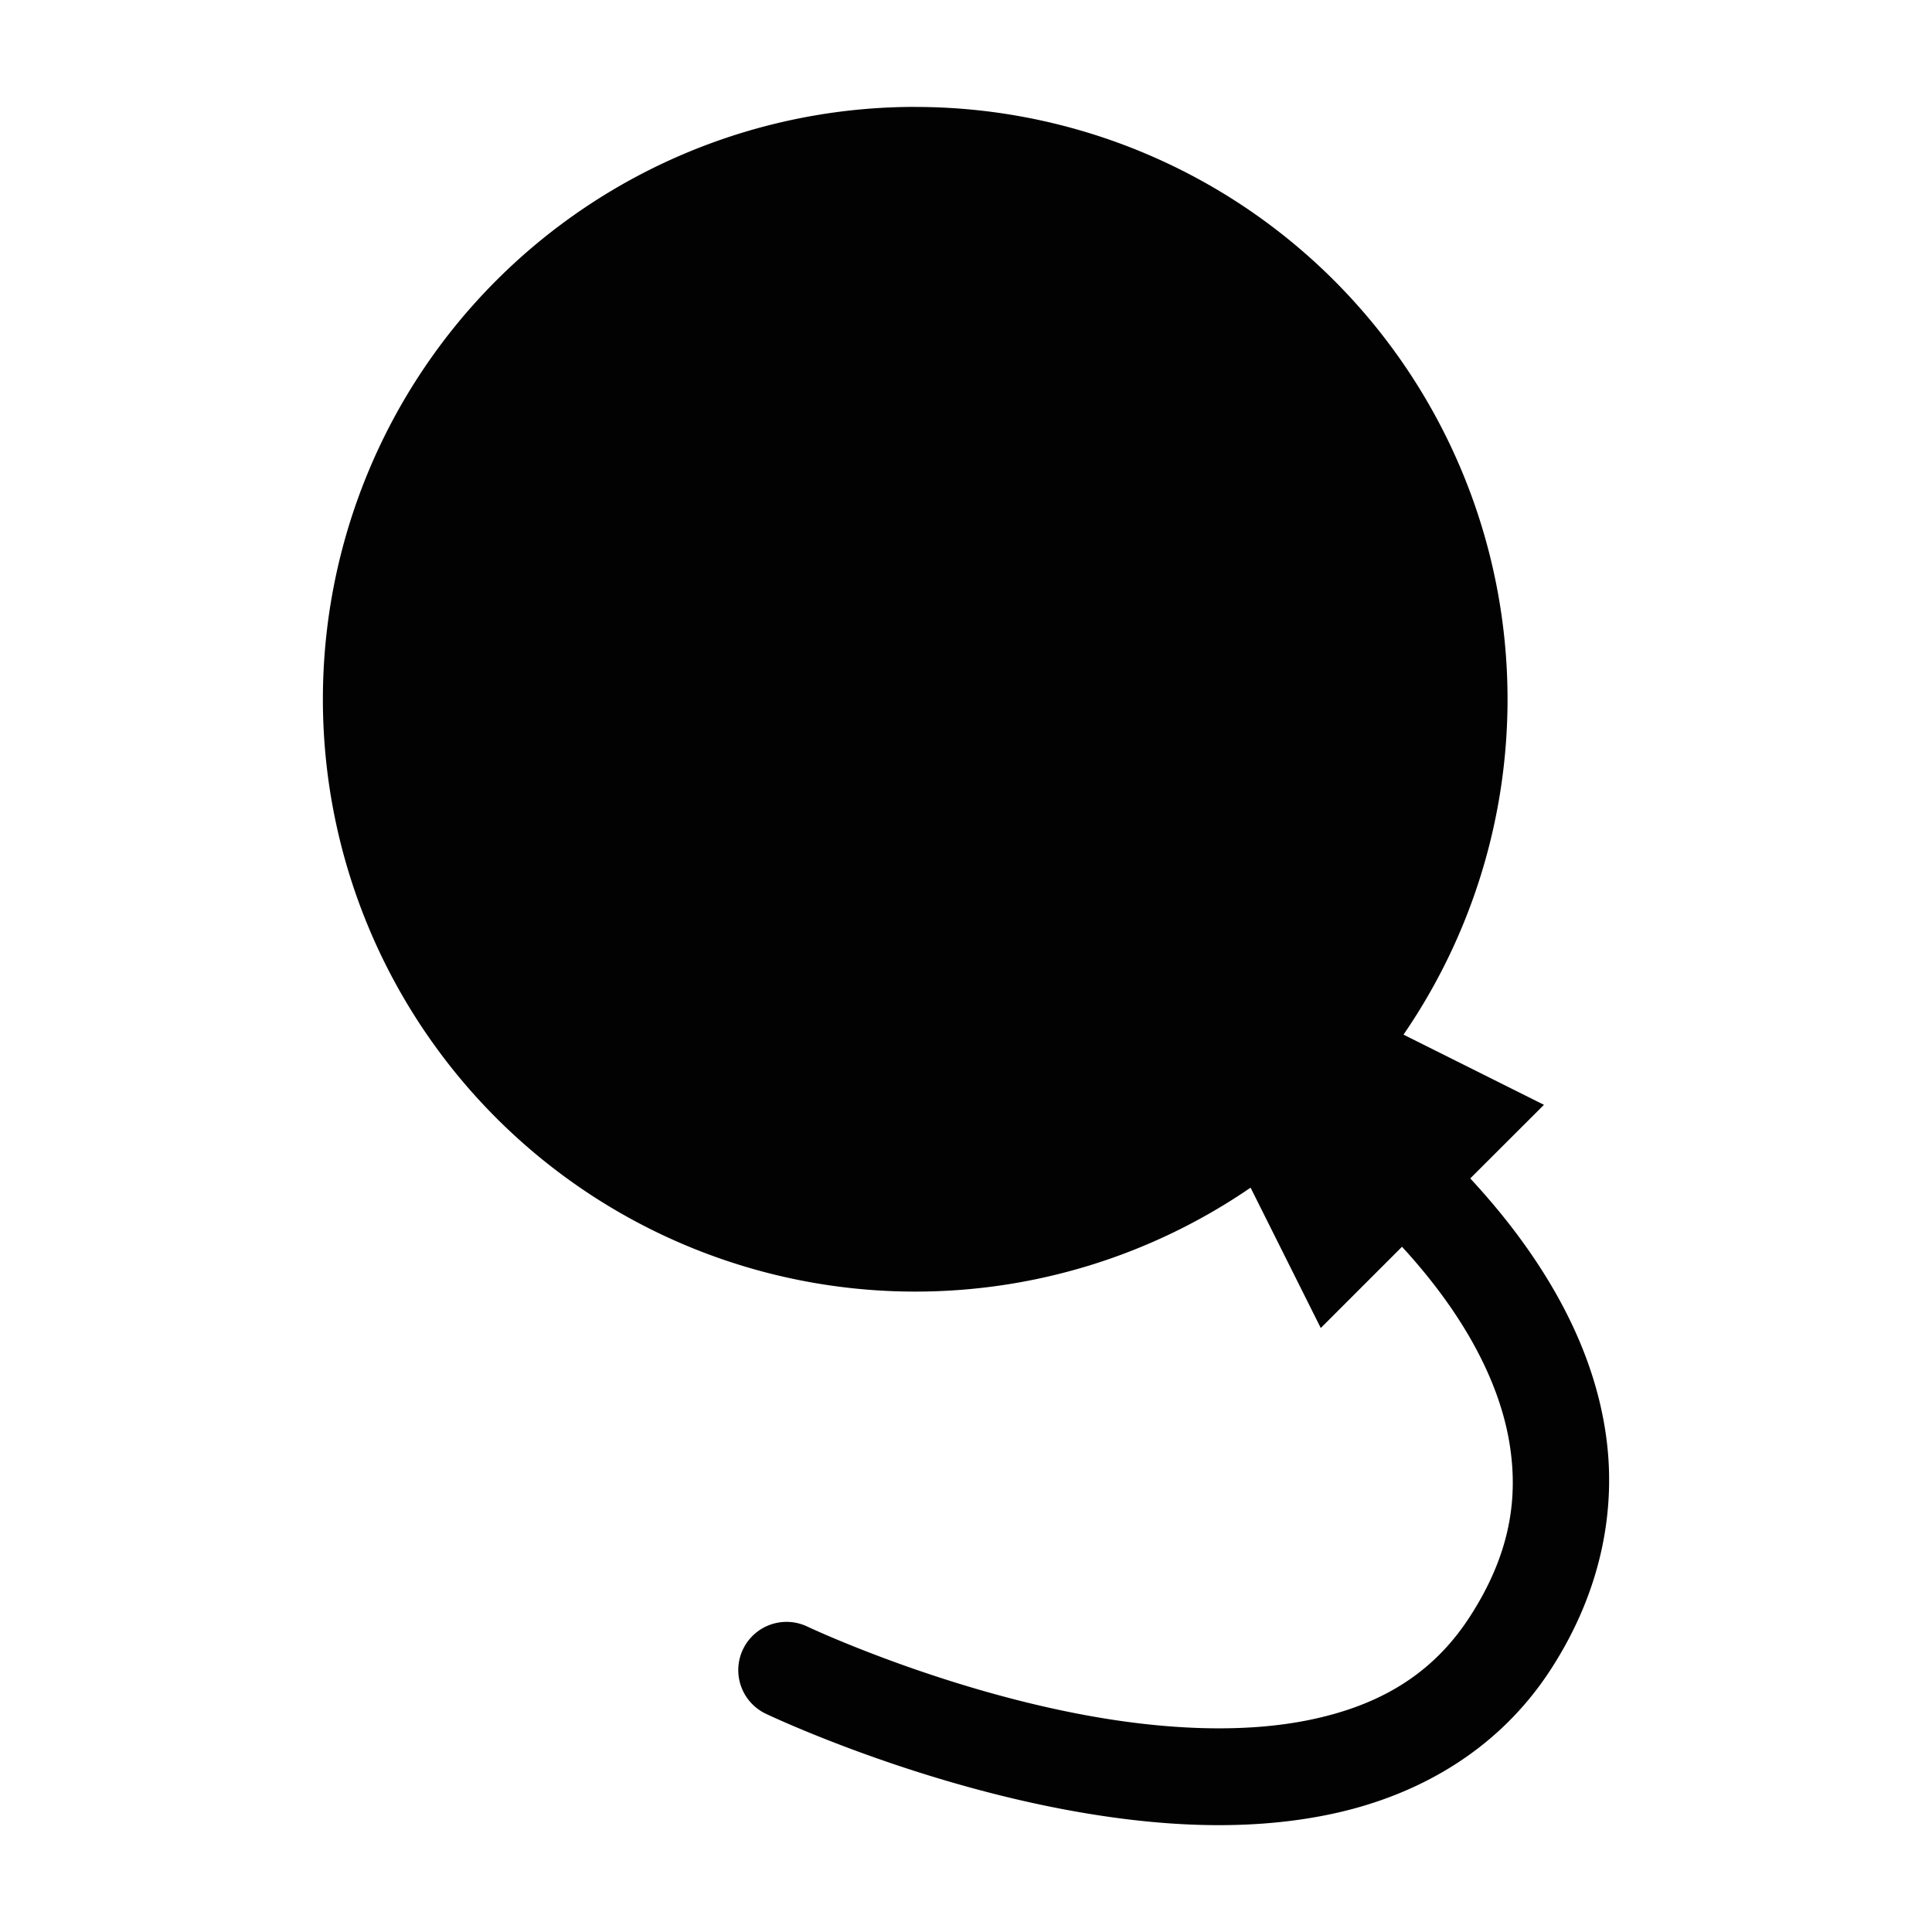
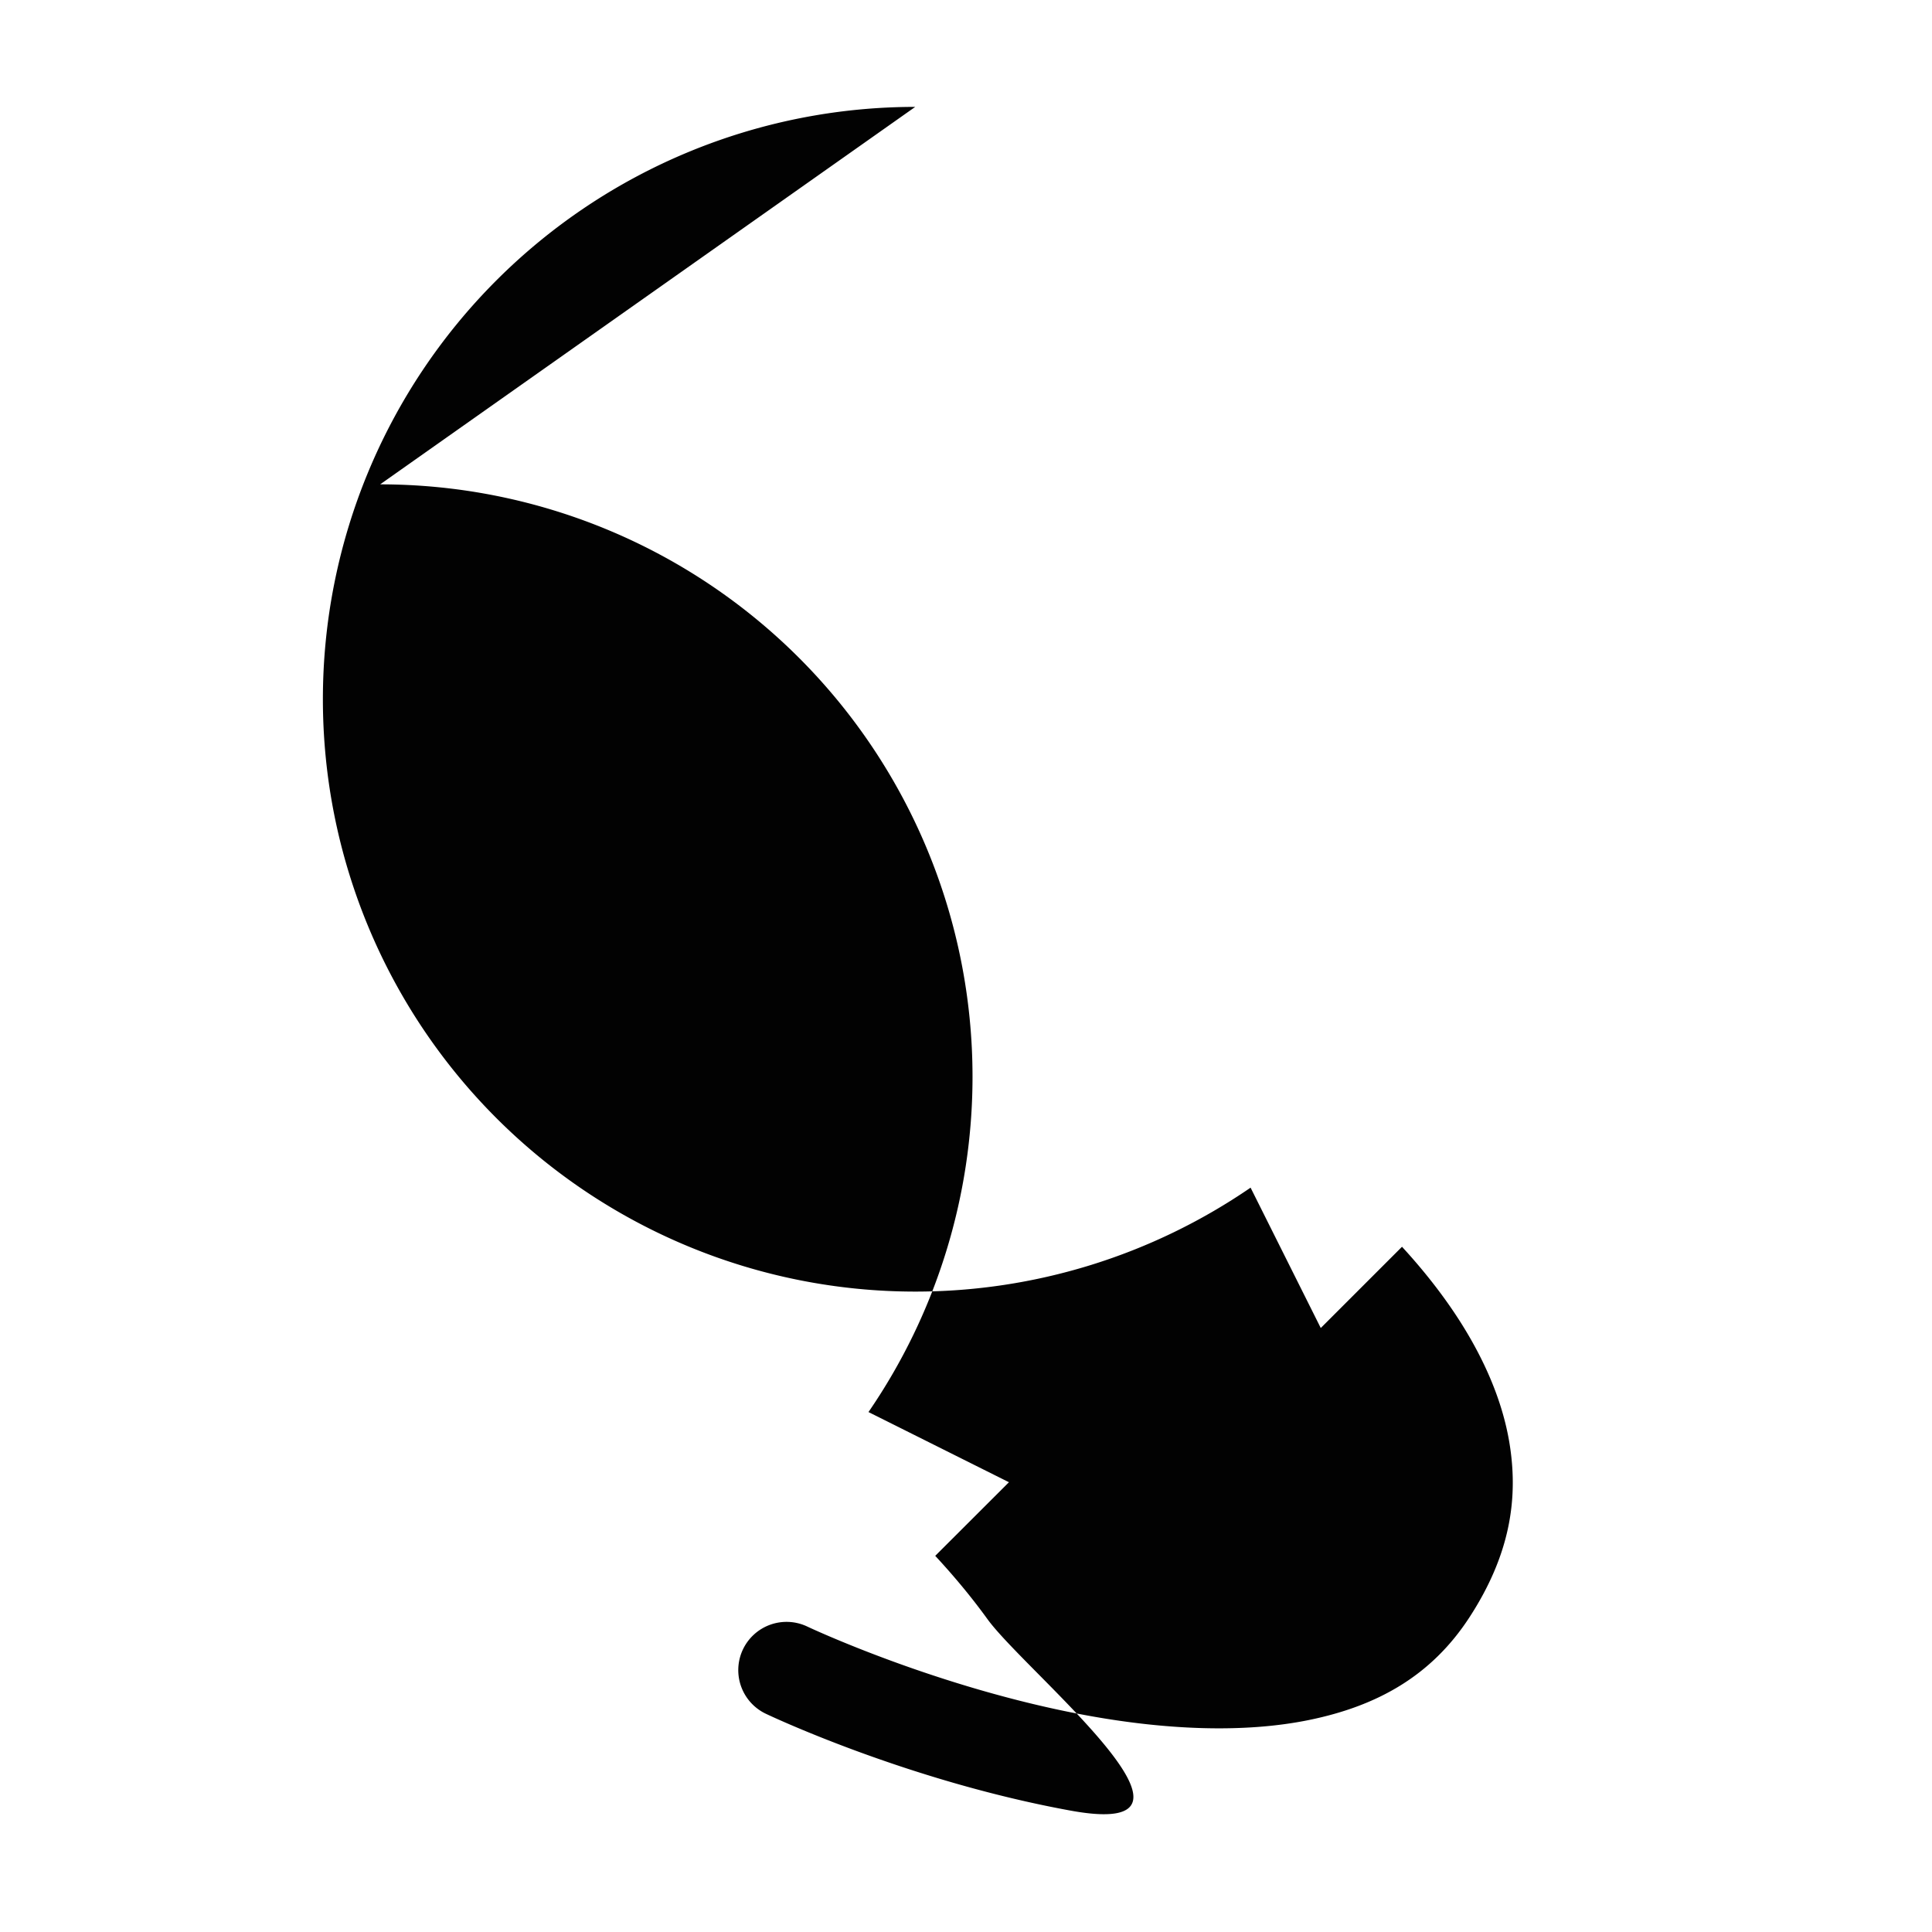
<svg xmlns="http://www.w3.org/2000/svg" width="40" height="40" version="1.1" viewBox="0 0 40 40">
-   <path d="m18.949 2.213a12.264 12.264 0 0 0-12.264 12.264 12.264 12.264 0 0 0 12.264 12.264 12.264 12.264 0 0 0 6.943-2.152l1.453 2.906 1.682-1.682c0.299 0.325 0.597 0.682 0.875 1.066 0.671 0.926 1.202 1.988 1.363 3.084 0.162 1.096-6e-3 2.234-0.838 3.516-0.794 1.224-1.918 1.841-3.312 2.129-1.395 0.288-3.035 0.195-4.59-0.088-3.11-0.566-5.811-1.844-5.811-1.844a1 1 0 0 0-1.332 0.473 1 1 0 0 0 0.473 1.332s2.884 1.381 6.312 2.006c1.714 0.312 3.58 0.447 5.352 0.08 1.772-0.366 3.474-1.287 4.586-3 1.074-1.655 1.364-3.367 1.139-4.894s-0.924-2.862-1.723-3.965c-0.346-0.478-0.715-0.915-1.08-1.309v-2e-3l1.525-1.523-2.908-1.453a12.264 12.264 0 0 0 2.154-6.943 12.264 12.264 0 0 0-12.264-12.264z" fill-opacity=".992" stroke-width=".399" />
+   <path d="m18.949 2.213a12.264 12.264 0 0 0-12.264 12.264 12.264 12.264 0 0 0 12.264 12.264 12.264 12.264 0 0 0 6.943-2.152l1.453 2.906 1.682-1.682c0.299 0.325 0.597 0.682 0.875 1.066 0.671 0.926 1.202 1.988 1.363 3.084 0.162 1.096-6e-3 2.234-0.838 3.516-0.794 1.224-1.918 1.841-3.312 2.129-1.395 0.288-3.035 0.195-4.59-0.088-3.11-0.566-5.811-1.844-5.811-1.844a1 1 0 0 0-1.332 0.473 1 1 0 0 0 0.473 1.332s2.884 1.381 6.312 2.006s-0.924-2.862-1.723-3.965c-0.346-0.478-0.715-0.915-1.08-1.309v-2e-3l1.525-1.523-2.908-1.453a12.264 12.264 0 0 0 2.154-6.943 12.264 12.264 0 0 0-12.264-12.264z" fill-opacity=".992" stroke-width=".399" />
</svg>